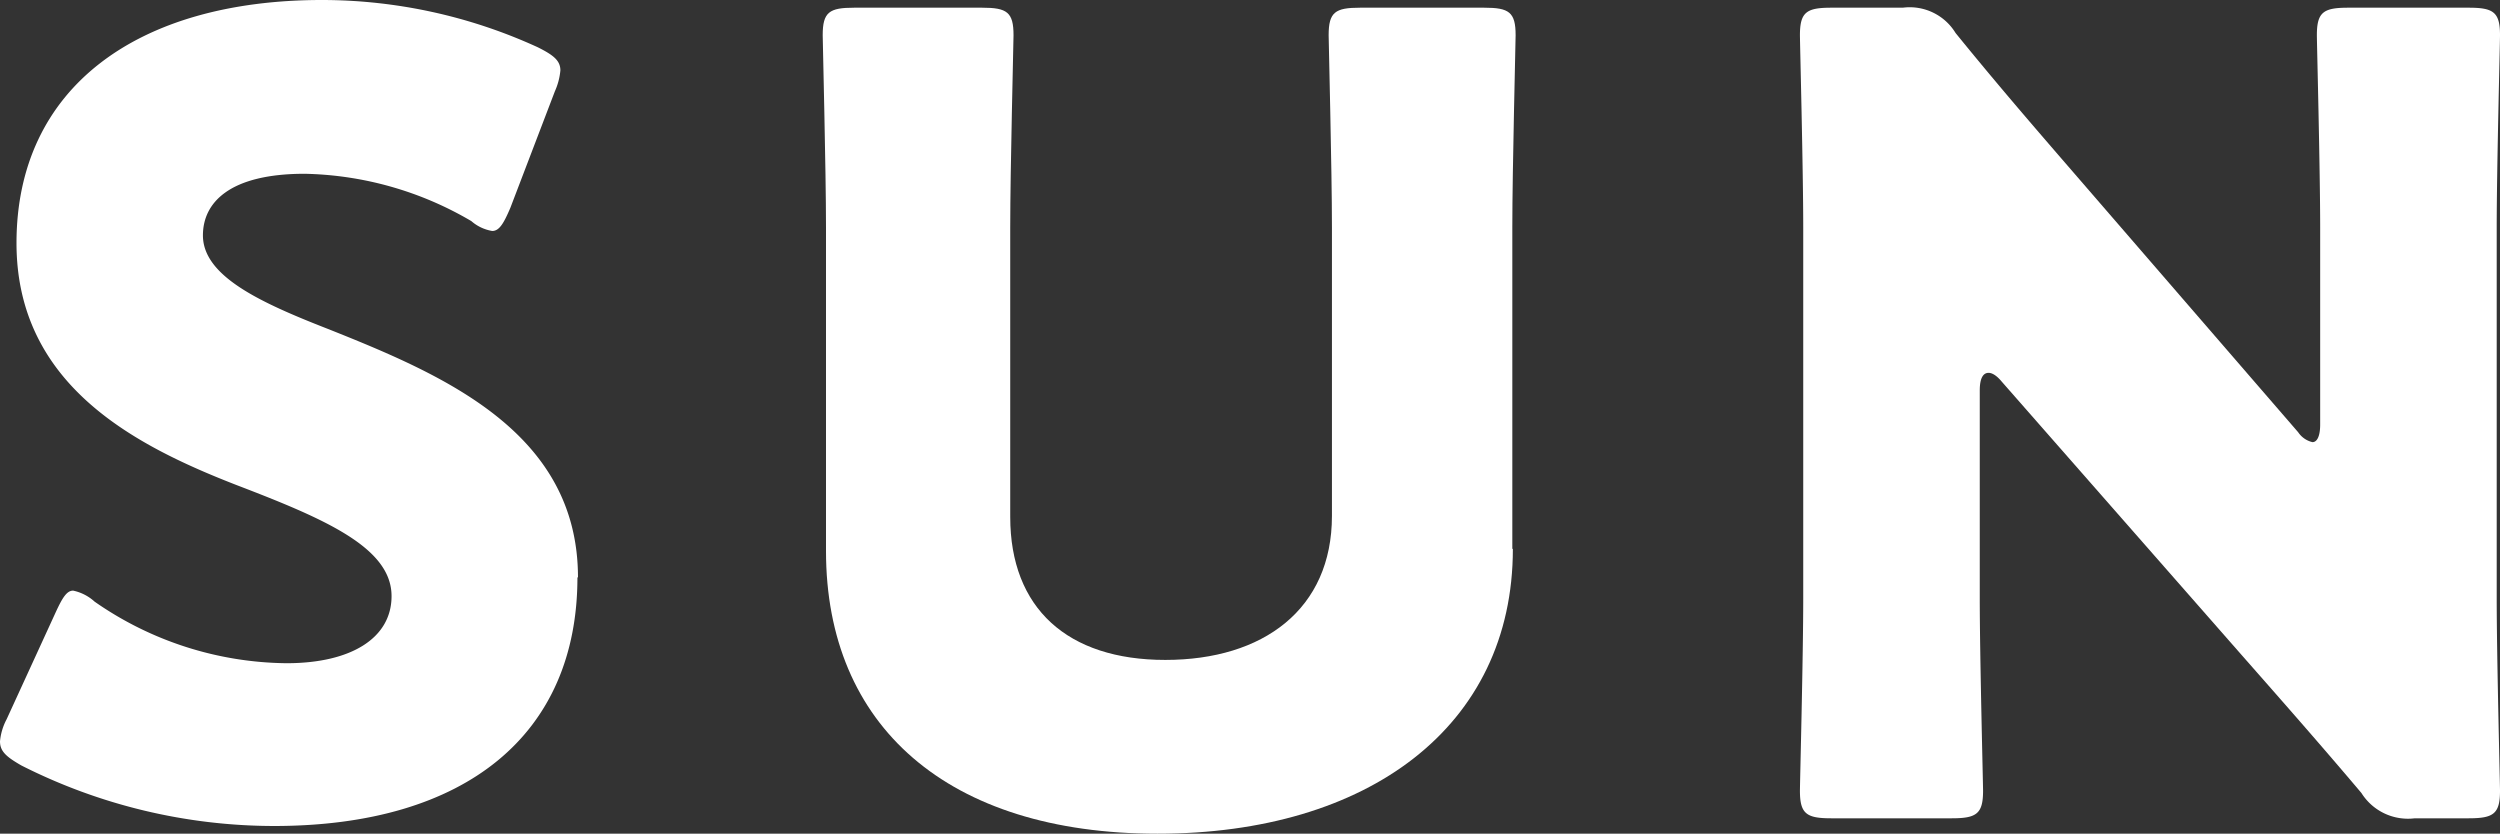
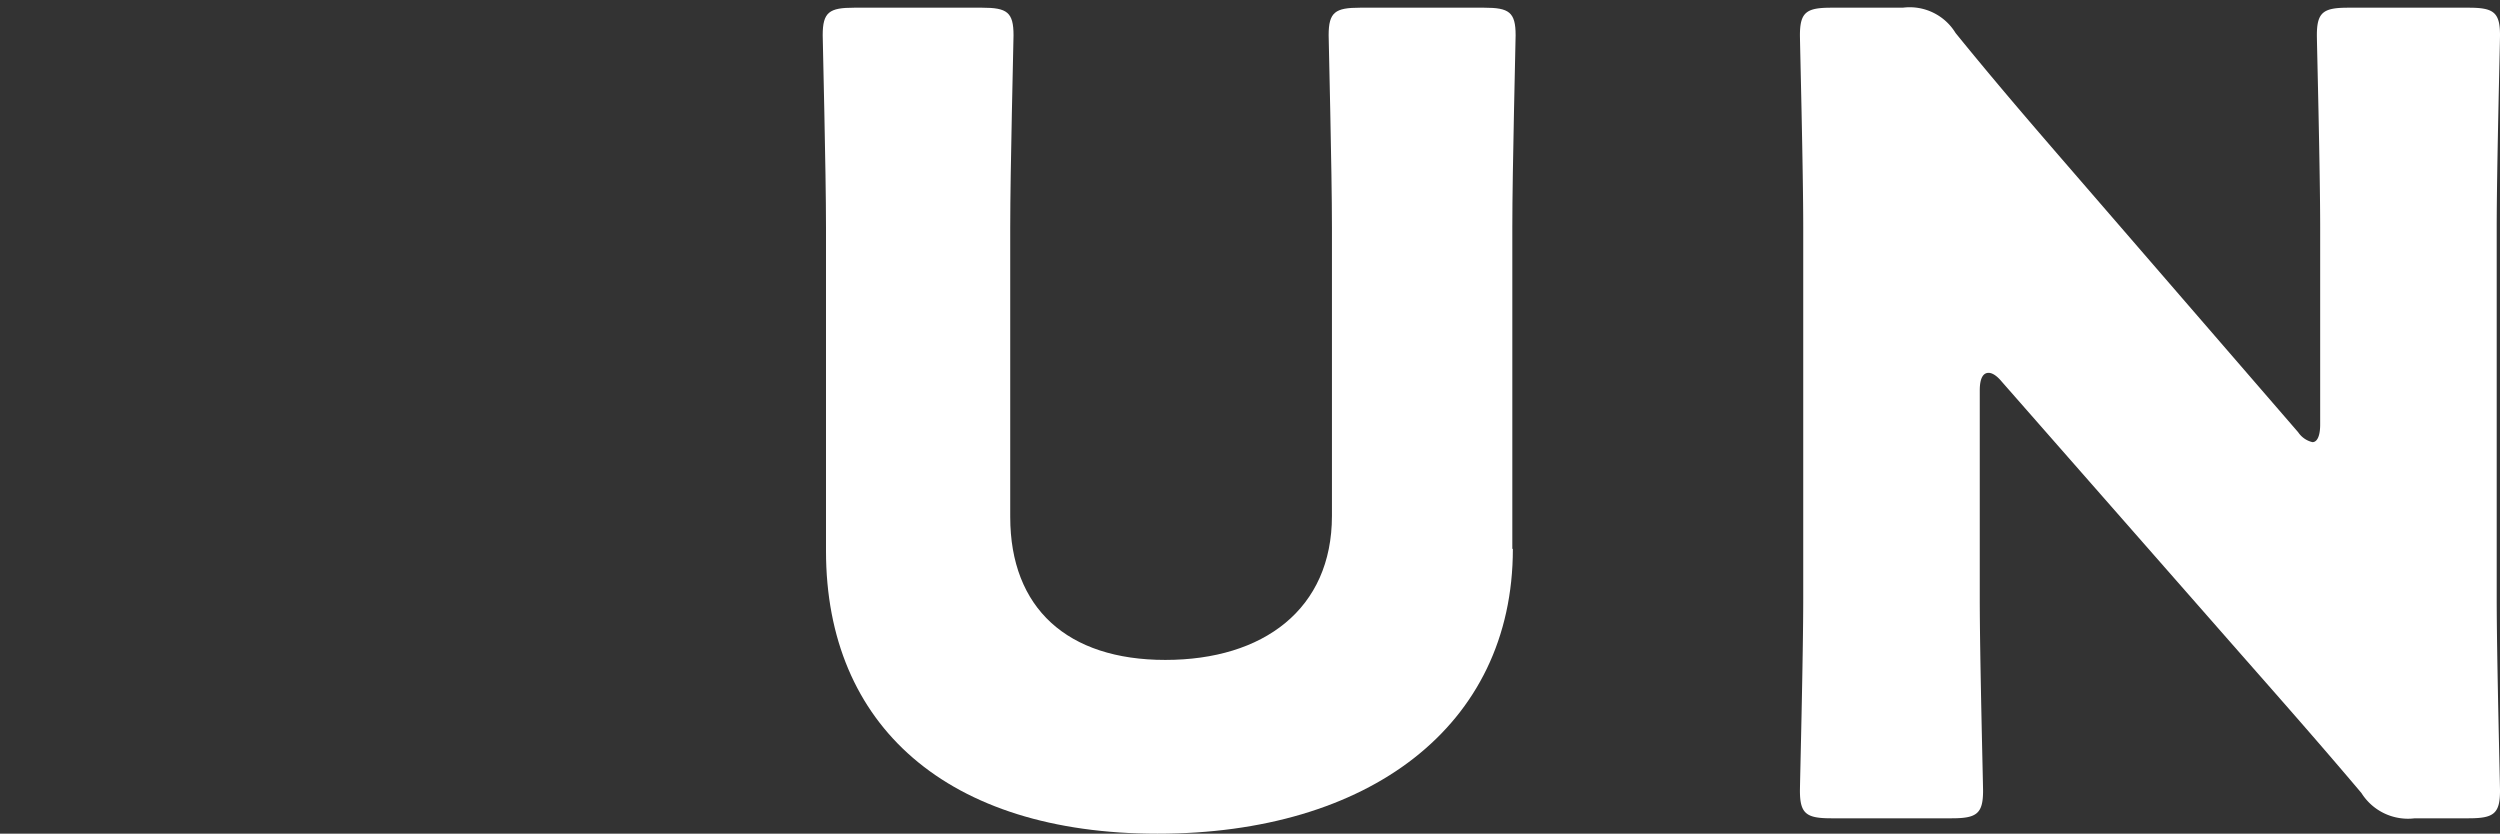
<svg xmlns="http://www.w3.org/2000/svg" width="45.46" height="15.16" viewBox="0 0 45.46 15.16">
  <rect x="0" y="0" width="45.46" height="15.16" fill="#333333" stroke="none" />
  <g id="グループ_2" data-name="グループ 2" transform="translate(-33.22 -12.7)">
-     <path id="パス_7" data-name="パス 7" d="M43.72,23.2c0,2.84-2.01,4.52-5.52,4.52a10.193,10.193,0,0,1-4.59-1.1c-.28-.16-.39-.26-.39-.44a1.06,1.06,0,0,1,.12-.4l.89-1.94c.12-.26.2-.4.32-.4a.837.837,0,0,1,.39.2,6.2,6.2,0,0,0,3.49,1.12c1.18,0,1.91-.46,1.91-1.22,0-.88-1.2-1.4-2.82-2.02-1.85-.72-4-1.82-4-4.4,0-2.82,2.19-4.42,5.56-4.42a9.433,9.433,0,0,1,3.92.86c.28.14.41.24.41.42a1.189,1.189,0,0,1-.1.38l-.81,2.12c-.12.28-.2.42-.33.42a.771.771,0,0,1-.38-.18,6.212,6.212,0,0,0-3.03-.86c-1.36,0-1.85.52-1.85,1.12,0,.74,1.04,1.22,2.27,1.7,2.11.84,4.55,1.88,4.55,4.52Z" fill="#fff" />
    <path id="パス_8" data-name="パス 8" d="M60.73,22.68c0,3.24-2.64,5.18-6.46,5.18s-6.03-1.96-6.03-5.14V16.84c0-1.06-.06-3.36-.06-3.5,0-.42.12-.5.57-.5h2.33c.45,0,.57.08.57.5,0,.14-.06,2.44-.06,3.5V22.1c0,1.66,1.04,2.6,2.82,2.6s3.03-.92,3.03-2.62V16.84c0-1.06-.06-3.36-.06-3.5,0-.42.12-.5.57-.5h2.26c.45,0,.57.08.57.5,0,.14-.06,2.44-.06,3.5v5.84Z" fill="#fff" />
    <path id="パス_9" data-name="パス 9" d="M69.22,23.58c0,1.06.06,3.36.06,3.5,0,.42-.12.5-.57.5H66.52c-.45,0-.57-.08-.57-.5,0-.14.06-2.44.06-3.5V16.84c0-1.06-.06-3.36-.06-3.5,0-.42.12-.5.57-.5h1.3a.977.977,0,0,1,.96.46c.73.9,1.42,1.7,2.13,2.52l4.1,4.74a.43.43,0,0,0,.26.18c.08,0,.14-.1.14-.32V16.84c0-1.06-.06-3.36-.06-3.5,0-.42.12-.5.57-.5h2.19c.45,0,.57.08.57.5,0,.14-.06,2.44-.06,3.5v6.74c0,1.06.06,3.36.06,3.5,0,.42-.12.5-.57.5h-.98a1,1,0,0,1-.97-.46c-.71-.84-1.36-1.58-2.17-2.5l-4.37-4.98c-.1-.12-.18-.16-.24-.16-.1,0-.16.1-.16.32v3.78Z" fill="#fff" />
  </g>
</svg>